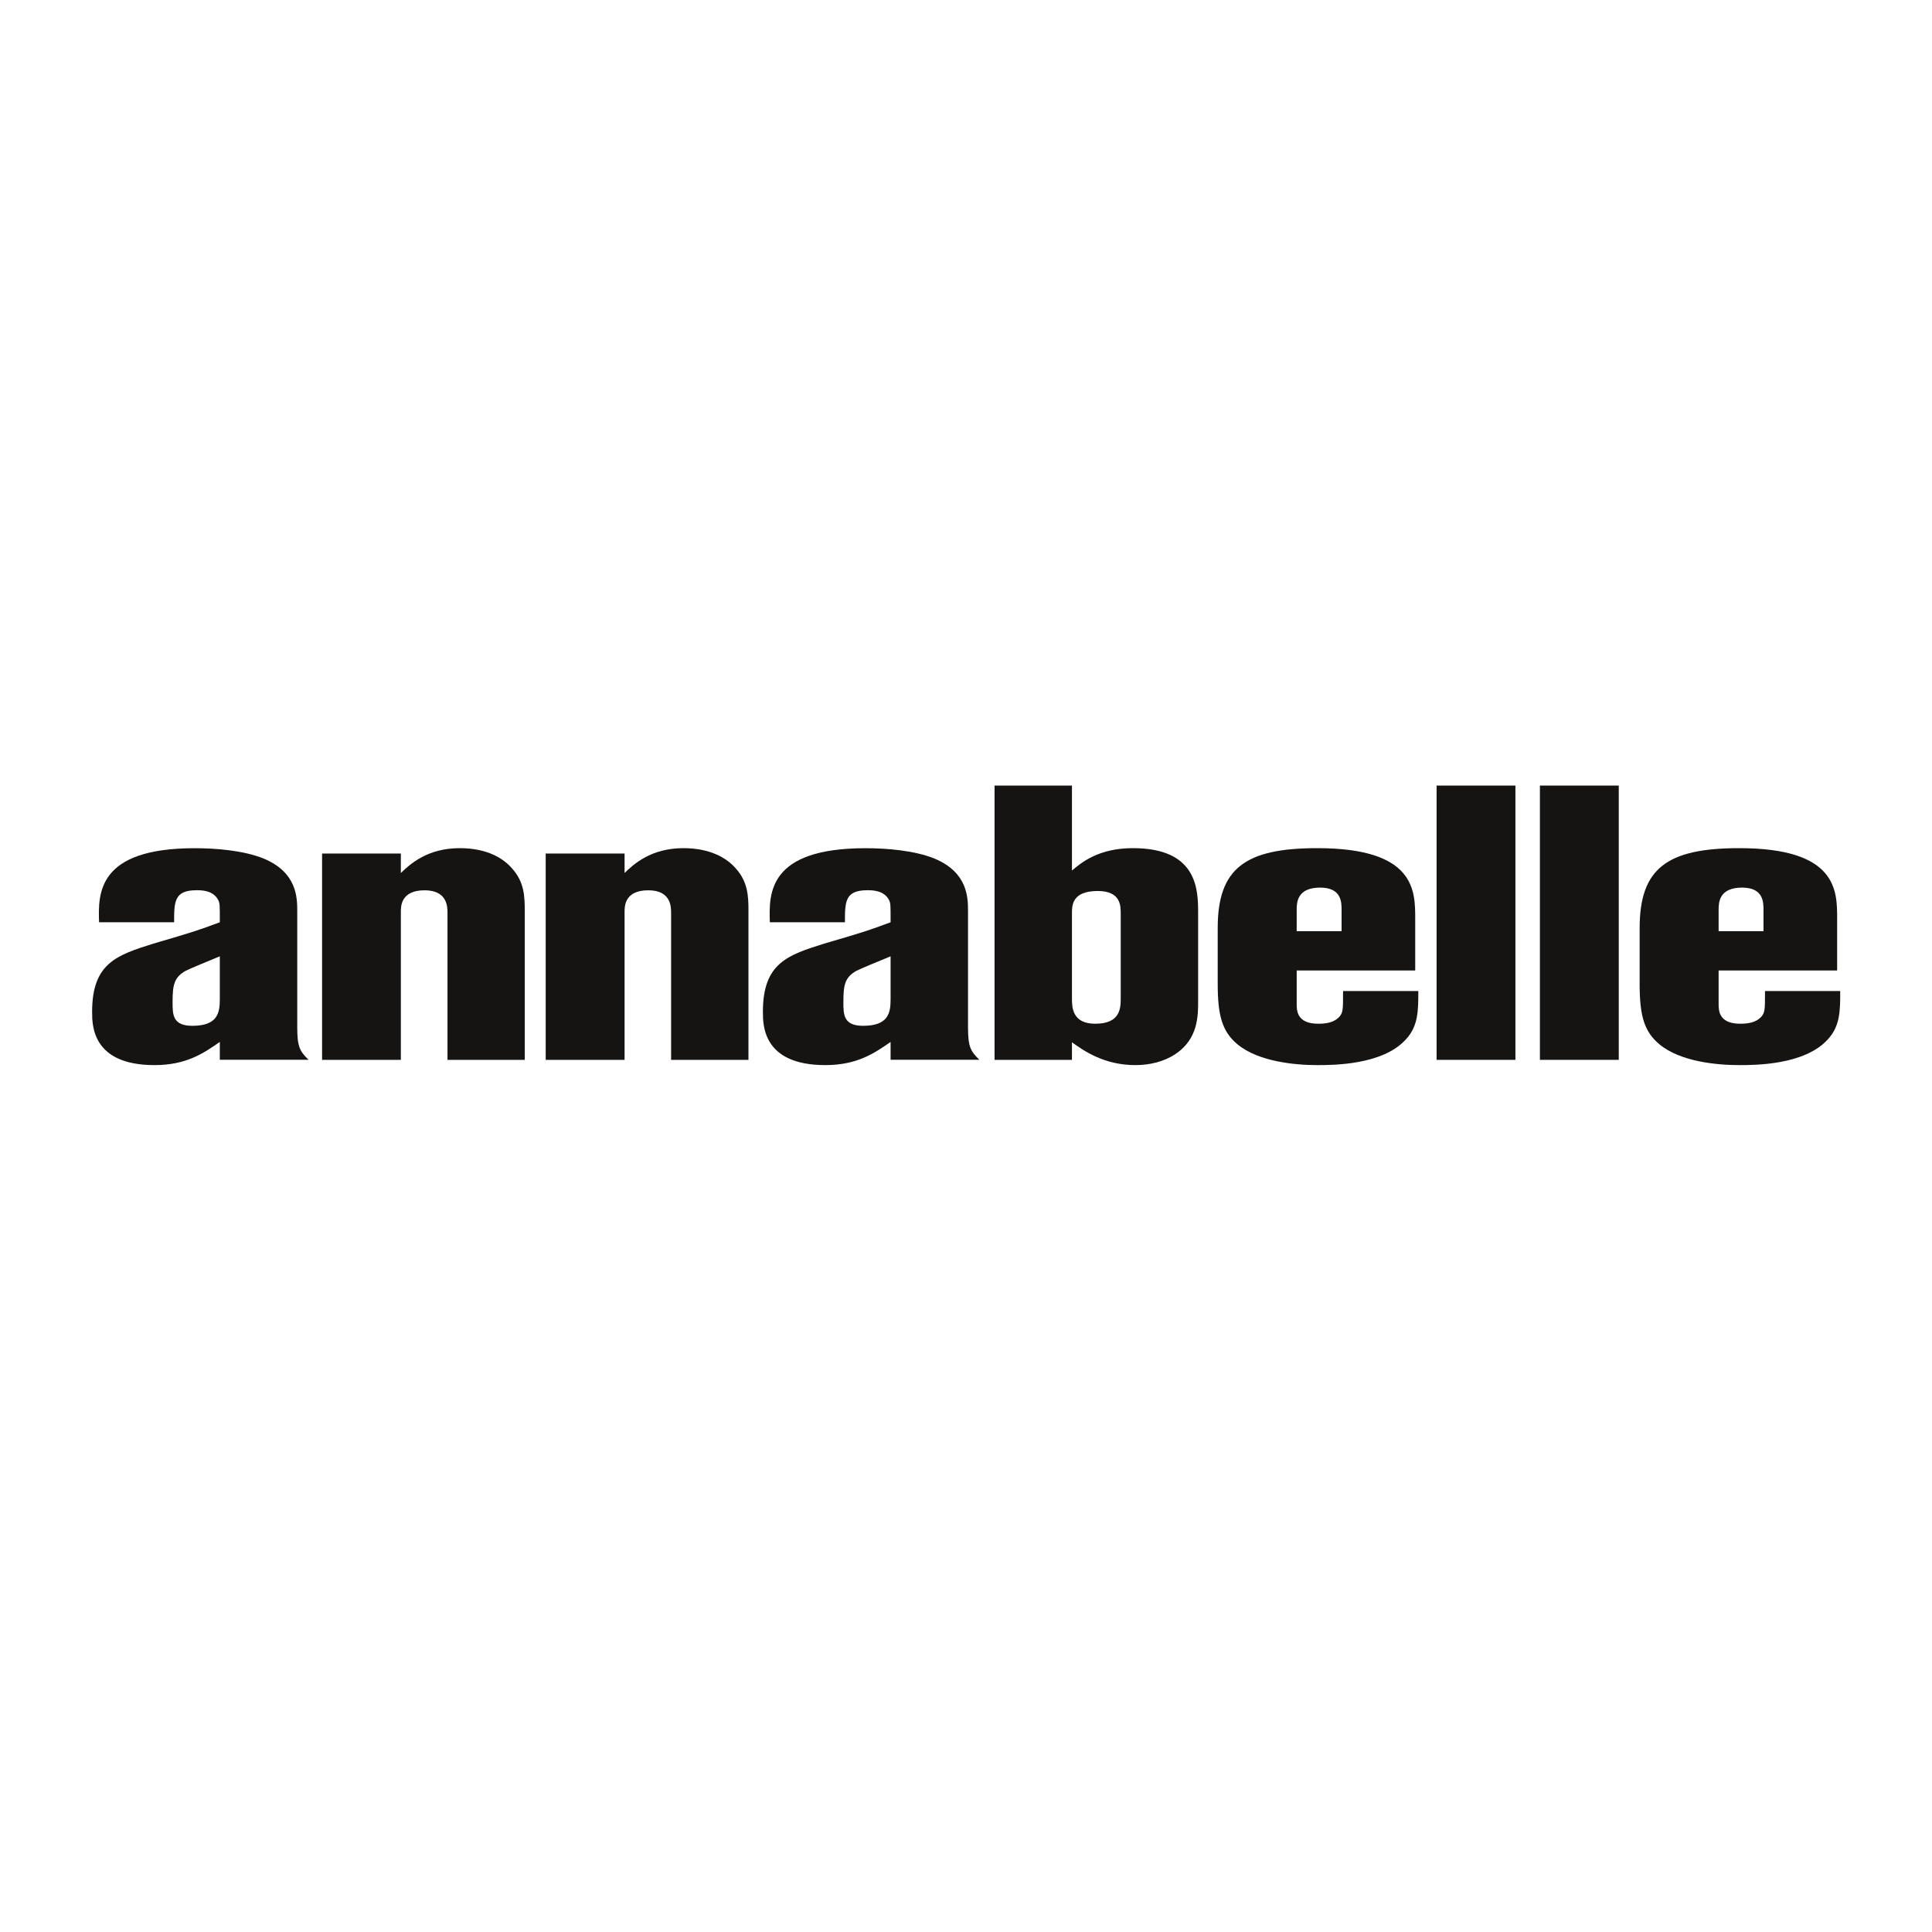
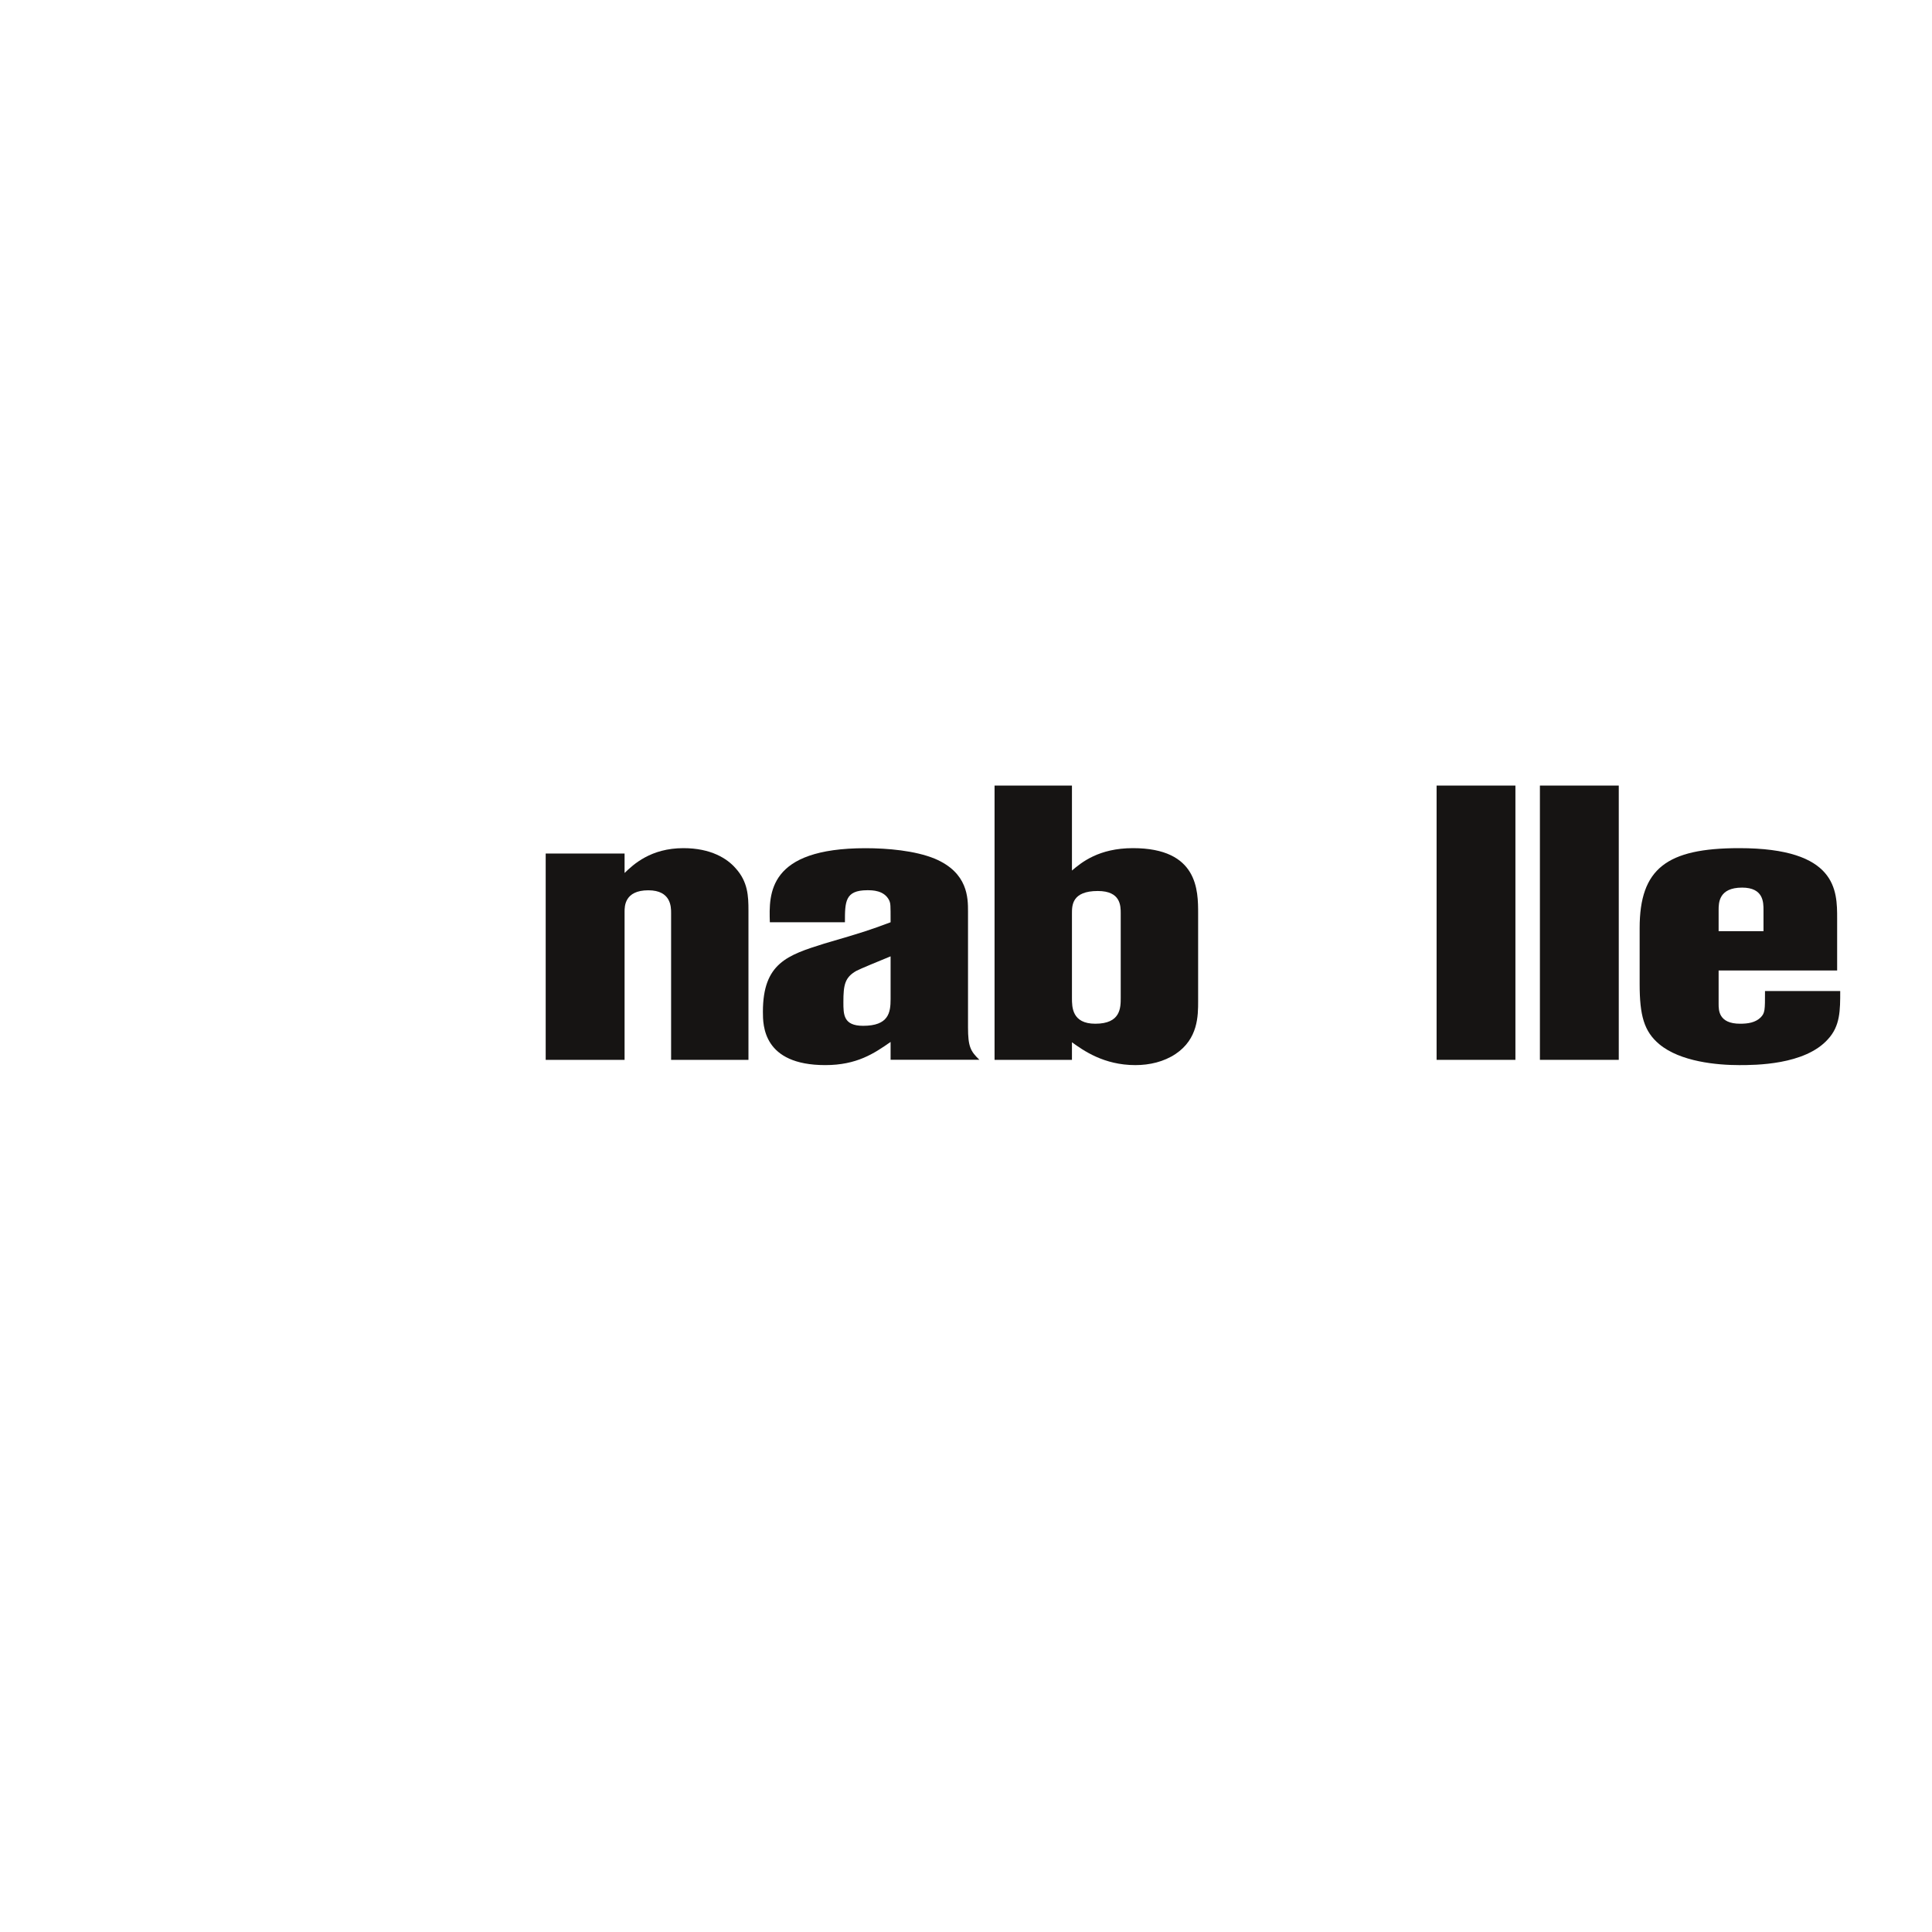
<svg xmlns="http://www.w3.org/2000/svg" width="500" height="500" viewBox="0 0 500 500" fill="none">
  <rect width="500" height="500" fill="white" />
-   <path d="M56.888 258.584C56.888 262.07 56.376 265.479 49.773 265.479C44.664 265.479 44.664 262.552 44.664 259.348C44.664 254.884 45.062 252.97 47.989 251.277C49.133 250.674 53.824 248.762 56.888 247.499V258.584ZM76.928 235.898C76.928 232.391 76.928 225.877 68.35 222.242C63.205 220.116 55.998 219.513 50.405 219.513C25.135 219.513 25.39 231.291 25.638 238.683H45.062C45.062 233.396 45.062 230.391 50.868 230.391C52.154 230.391 55.217 230.391 56.504 232.985C56.888 233.892 56.888 233.991 56.888 238.683C51.244 240.773 50.087 241.177 39.739 244.196C30.209 247.187 23.841 249.264 23.841 261.849C23.841 265.343 23.841 275.648 39.98 275.648C48.11 275.648 52.573 272.671 56.888 269.653V274.266H79.857C77.554 272.049 76.928 270.828 76.928 265.869V235.898Z" fill="#161413" />
-   <path d="M135.802 274.288H115.81V236.26C115.81 234.737 115.81 230.407 109.89 230.407C103.742 230.407 103.742 234.559 103.742 235.956V274.288H83.353V220.895H103.742V225.927C106.066 223.702 110.536 219.5 118.973 219.5C126.13 219.5 130.315 222.199 132.482 224.708C135.673 228.21 135.802 231.93 135.802 235.643V274.288Z" fill="#161413" />
  <path d="M193.7 274.288H173.681V236.26C173.681 234.737 173.681 230.407 167.789 230.407C161.641 230.407 161.641 234.559 161.641 235.956V274.288H141.225V220.895H161.641V225.927C163.93 223.702 168.43 219.5 176.864 219.5C184 219.5 188.207 222.199 190.382 224.708C193.566 228.21 193.7 231.93 193.7 235.643V274.288Z" fill="#161413" />
  <path d="M230.485 258.584C230.485 262.07 229.973 265.479 223.372 265.479C218.269 265.479 218.269 262.552 218.269 259.348C218.269 254.884 218.645 252.97 221.588 251.277C222.726 250.674 227.43 248.762 230.485 247.499V258.584ZM250.521 235.898C250.521 232.391 250.521 225.877 241.956 222.242C236.804 220.116 229.59 219.513 224.005 219.513C198.717 219.513 198.988 231.291 199.237 238.683H218.667C218.667 233.396 218.667 230.391 224.459 230.391C225.752 230.391 228.801 230.391 230.11 232.985C230.485 233.892 230.485 233.991 230.485 238.683C224.849 240.773 223.69 241.177 213.337 244.196C203.799 247.187 197.439 249.264 197.439 261.849C197.439 265.343 197.439 275.648 213.578 275.648C221.708 275.648 226.172 272.671 230.485 269.653V274.266H253.462C251.153 272.049 250.521 270.828 250.521 265.869V235.898Z" fill="#161413" />
  <path d="M290.042 258.2C290.042 260.809 290.042 264.94 283.46 264.94C277.42 264.94 277.42 260.596 277.42 258.299V236.416C277.42 234.31 277.42 230.59 284.107 230.59C290.042 230.59 290.042 234.41 290.042 236.416V258.2ZM257.391 203.306V274.288H277.42V269.738C280.39 271.871 285.663 275.649 293.836 275.649C297.518 275.649 301.206 274.784 304.233 272.77C310.075 268.853 310.075 262.892 310.075 259.094V236.416C310.075 230.477 310.075 219.499 293.196 219.499C284.362 219.499 279.872 223.205 277.42 225.296V203.306H257.391Z" fill="#161413" />
-   <path d="M335.582 235.523C335.582 233.715 335.582 229.711 341.659 229.711C347.201 229.711 347.201 233.511 347.201 235.523V240.993H335.582V235.523ZM366.255 237.692C366.255 230.49 366.255 219.5 340.898 219.5C322.142 219.5 315.143 224.808 315.143 240.187V254.664C315.143 262.815 316.294 266.946 320.231 270.248C325.682 274.784 335.218 275.649 340.898 275.649C344.97 275.649 357.89 275.649 363.873 268.958C367.057 265.522 367.057 261.503 367.057 256.479H347.585C347.585 261.539 347.585 262.134 346.442 263.331C345.076 264.649 343.179 264.94 341.146 264.94C335.582 264.94 335.582 261.448 335.582 259.817V251.157H366.255V237.692Z" fill="#161413" />
  <path d="M371.791 203.306H392.188V274.288H371.791V203.306Z" fill="#161413" />
  <path d="M398.527 203.306H418.936V274.288H398.527V203.306Z" fill="#161413" />
  <path d="M444.778 235.523C444.778 233.715 444.778 229.711 450.854 229.711C456.391 229.711 456.391 233.511 456.391 235.523V240.993H444.778V235.523ZM475.451 237.692C475.451 230.49 475.451 219.5 450.095 219.5C431.339 219.5 424.339 224.808 424.339 240.187V254.664C424.339 262.815 425.483 266.946 429.435 270.248C434.871 274.784 444.38 275.649 450.095 275.649C454.166 275.649 467.086 275.649 473.063 268.958C476.247 265.522 476.247 261.503 476.247 256.479H456.782C456.782 261.539 456.782 262.134 455.637 263.331C454.272 264.649 452.368 264.94 450.349 264.94C444.778 264.94 444.778 261.448 444.778 259.817V251.157H475.451V237.692Z" fill="#161413" />
</svg>